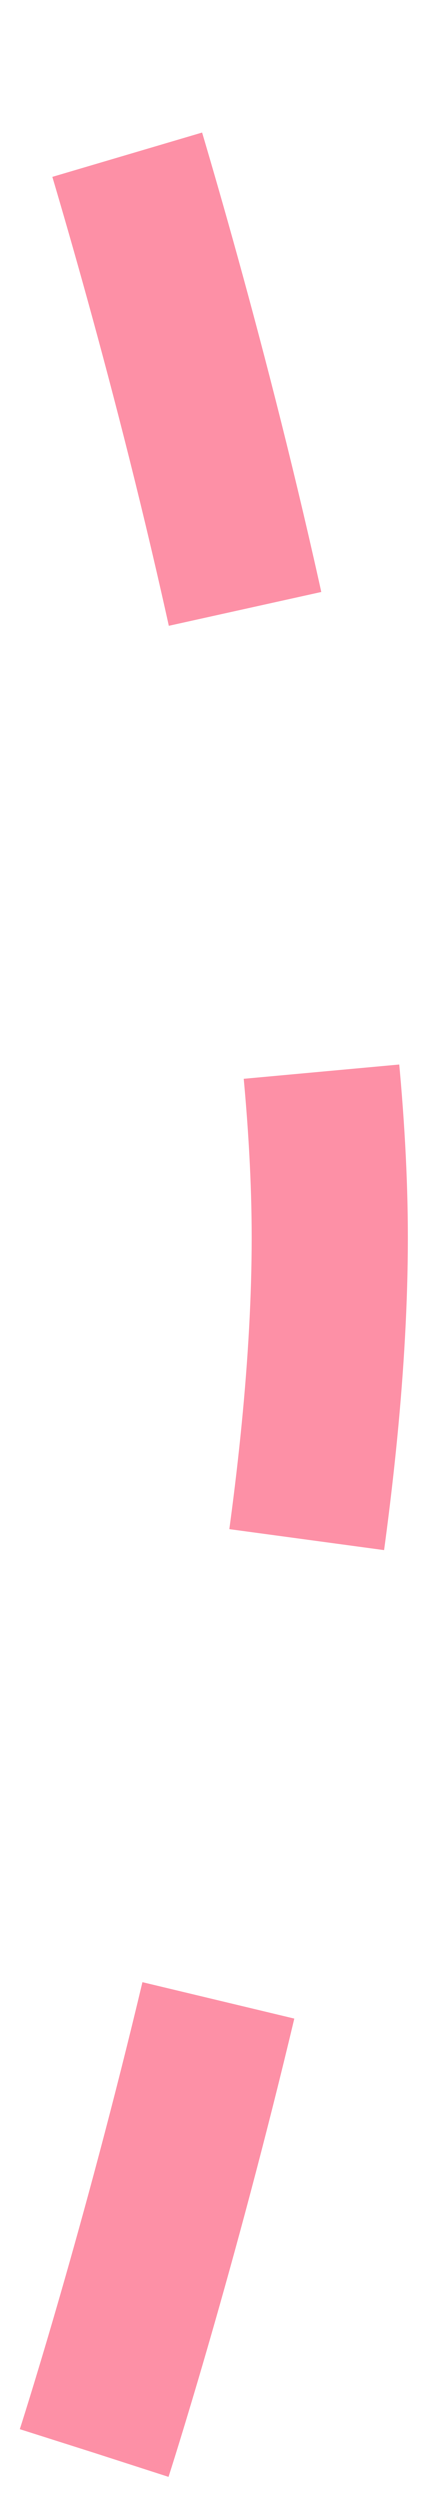
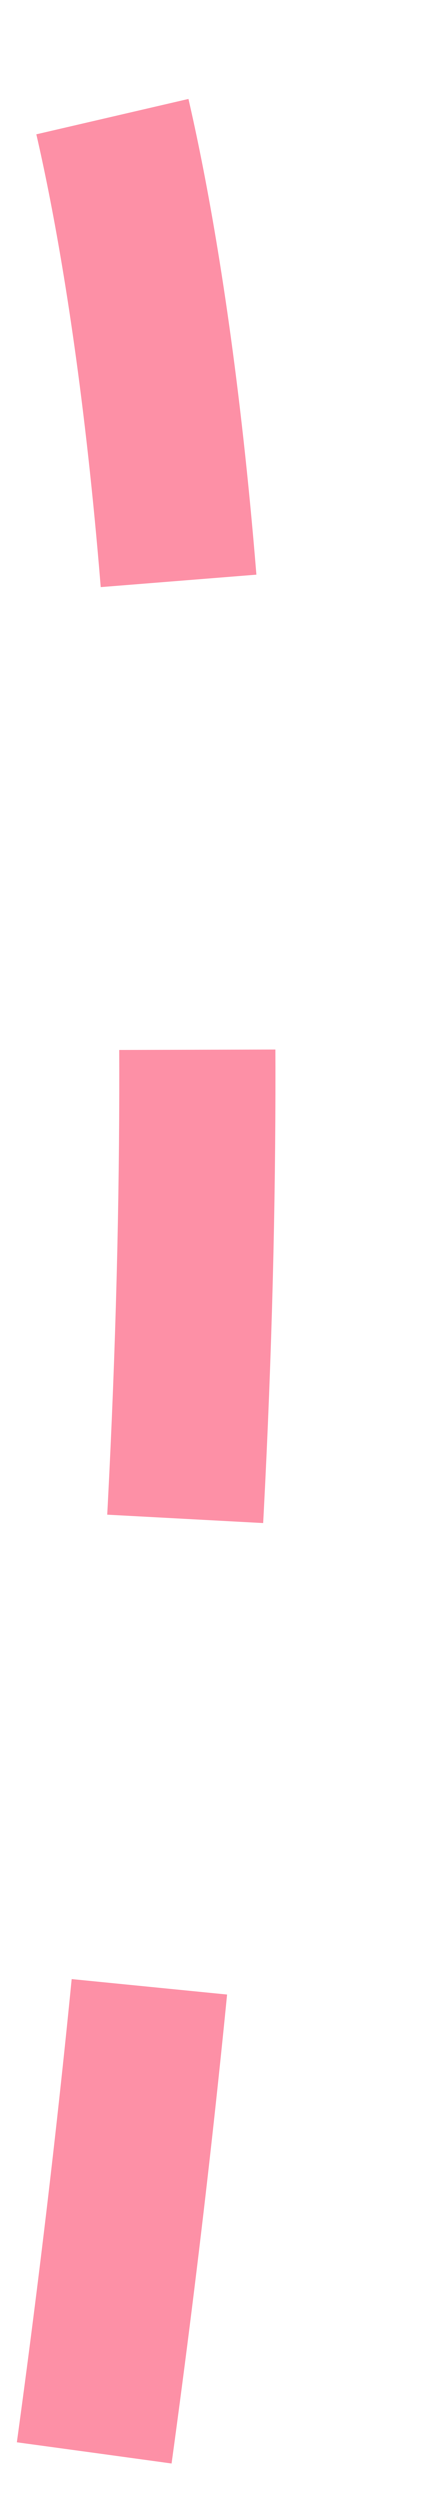
<svg xmlns="http://www.w3.org/2000/svg" width="9" height="53" viewBox="0 0 9 53" fill="none">
-   <path d="M2 52C2 52 7.075 36.275 6.999 26.011C6.926 16.124 2 1 2 1" stroke="#FD90A6" stroke-width="3.315" stroke-dasharray="9.95 9.95" />
+   <path d="M2 52C6.926 16.124 2 1 2 1" stroke="#FD90A6" stroke-width="3.315" stroke-dasharray="9.95 9.95" />
</svg>